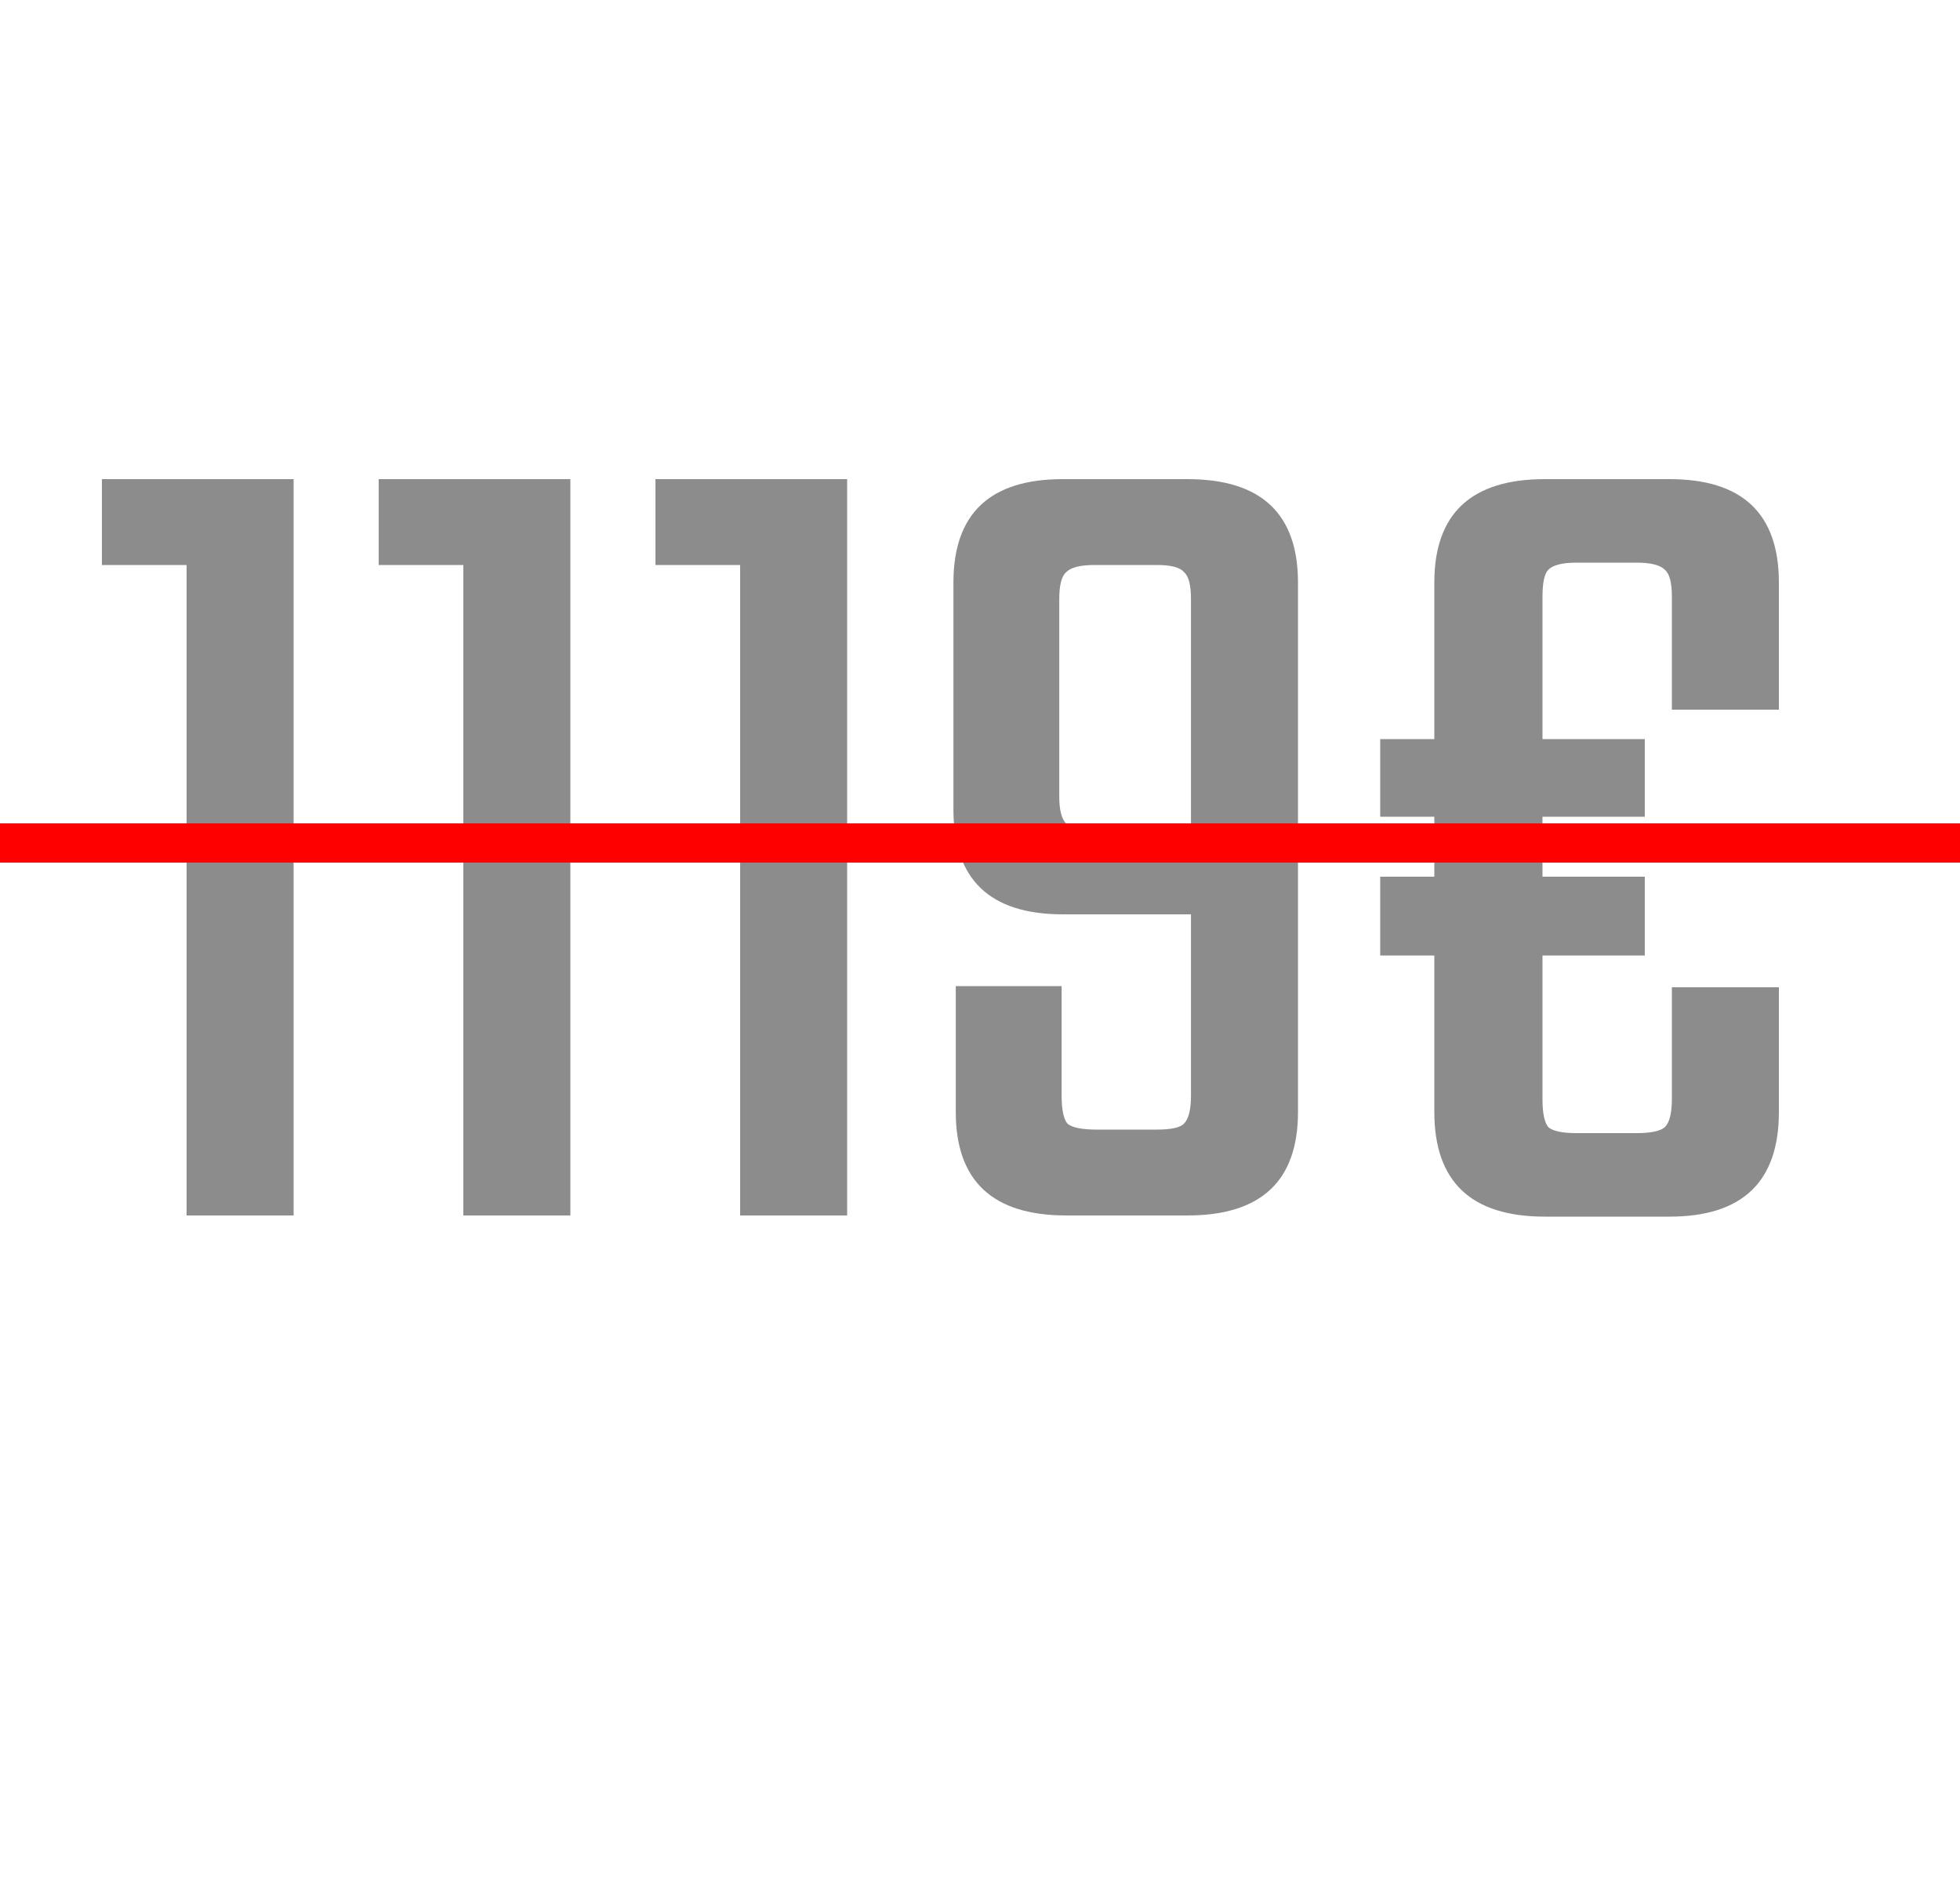
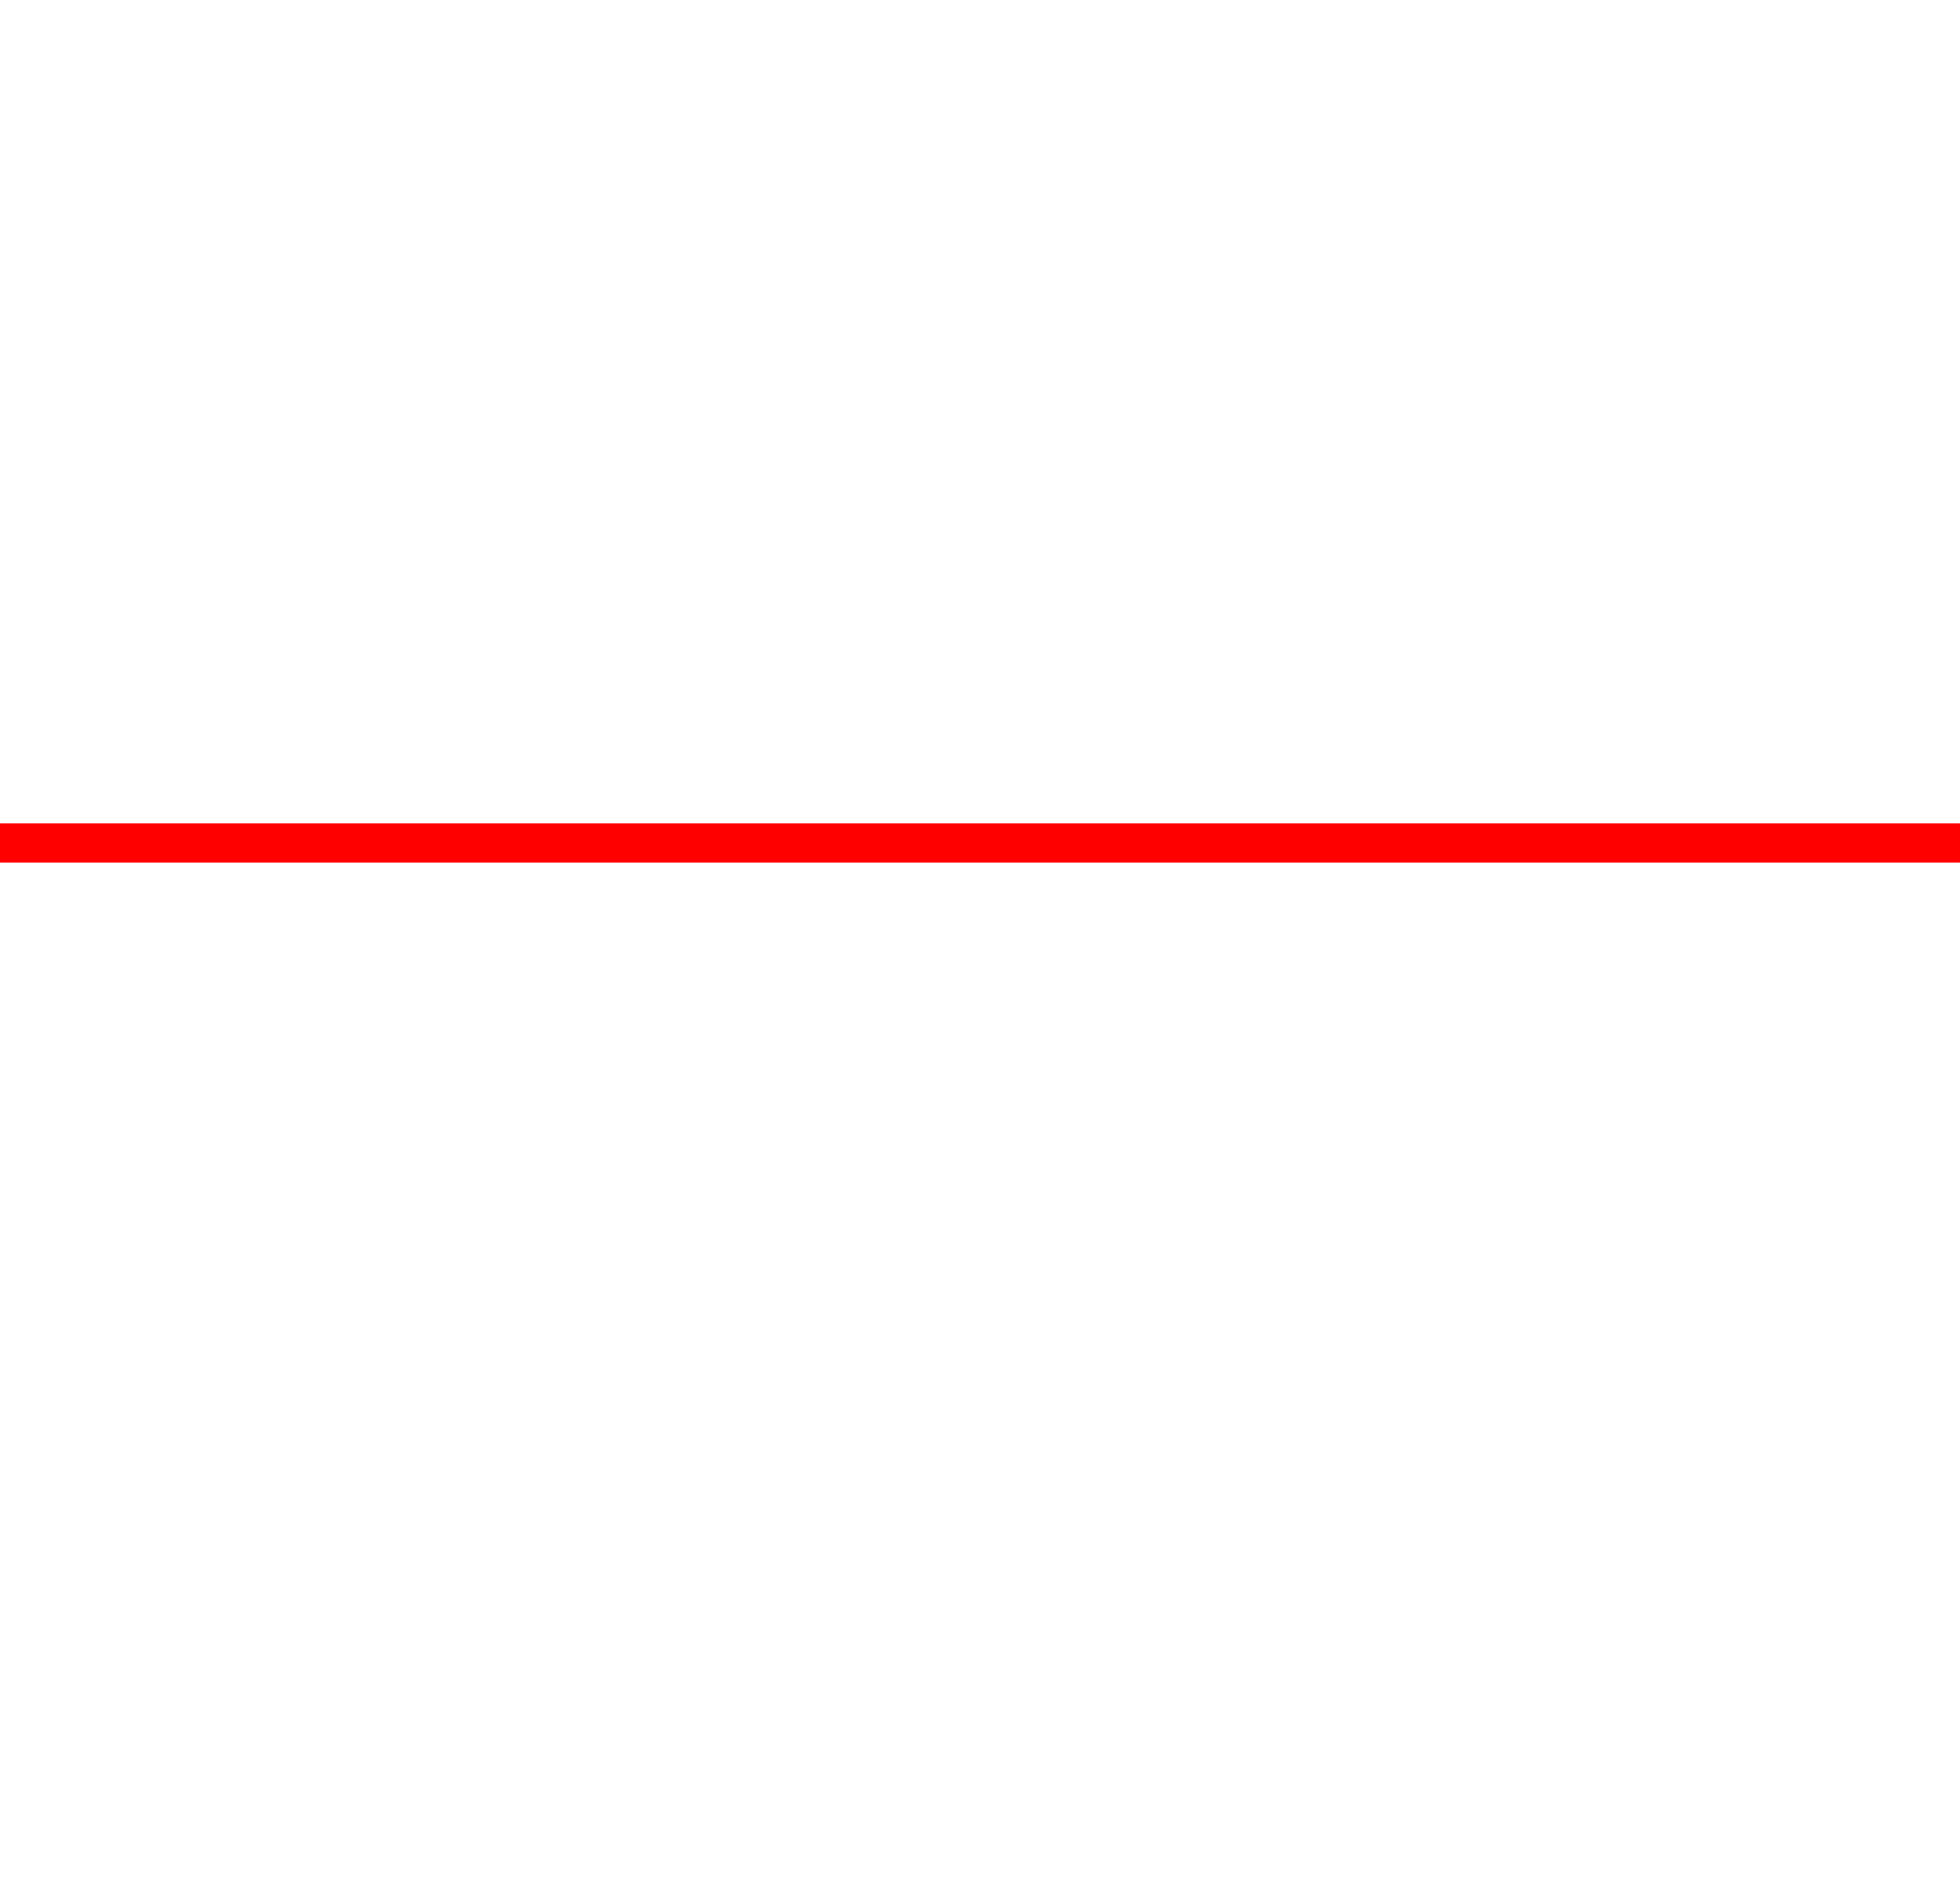
<svg xmlns="http://www.w3.org/2000/svg" width="50" height="48" viewBox="0 0 50 48" fill="none">
-   <path d="M7.49 12.22V31H4.76V14.41H2.6V12.22H7.49ZM14.55 12.22V31H11.82V14.41H9.661V12.22H14.55ZM21.611 12.22V31H18.881V14.41H16.721V12.22H21.611ZM27.112 12.22H30.292C32.172 12.22 33.112 13.1 33.112 14.86V28.36C33.112 30.12 32.172 31 30.292 31H27.202C25.322 31 24.382 30.12 24.382 28.36V25.15H27.082V27.94C27.082 28.3 27.132 28.54 27.232 28.66C27.352 28.76 27.602 28.81 27.982 28.81H29.512C29.872 28.81 30.102 28.76 30.202 28.66C30.322 28.54 30.382 28.3 30.382 27.94V23.32H27.112C25.252 23.32 24.322 22.43 24.322 20.65V14.86C24.322 13.1 25.252 12.22 27.112 12.22ZM27.922 21.19H30.382V15.28C30.382 14.92 30.322 14.69 30.202 14.59C30.102 14.47 29.872 14.41 29.512 14.41H27.922C27.562 14.41 27.322 14.47 27.202 14.59C27.082 14.69 27.022 14.92 27.022 15.28V20.32C27.022 20.66 27.082 20.89 27.202 21.01C27.322 21.13 27.562 21.19 27.922 21.19ZM45.38 18.1H42.65V15.22C42.65 14.86 42.59 14.63 42.469 14.53C42.349 14.41 42.109 14.35 41.749 14.35H40.219C39.859 14.35 39.62 14.41 39.499 14.53C39.4 14.63 39.349 14.86 39.349 15.22V18.85H41.959V20.83H39.349V22.36H41.959V24.37H39.349V28.03C39.349 28.39 39.4 28.63 39.499 28.75C39.62 28.85 39.859 28.9 40.219 28.9H41.749C42.109 28.9 42.349 28.85 42.469 28.75C42.59 28.63 42.65 28.39 42.65 28.03V25.18H45.38V28.36C45.38 30.14 44.45 31.03 42.59 31.03H39.41C37.529 31.03 36.59 30.14 36.59 28.36V24.37H35.209V22.36H36.59V20.83H35.209V18.85H36.59V14.86C36.59 13.1 37.529 12.22 39.41 12.22H42.59C44.45 12.22 45.38 13.1 45.38 14.86V18.1Z" fill="#8C8C8C" />
  <line x1="50" y1="21.5" y2="21.5" stroke="#FF0000" />
</svg>